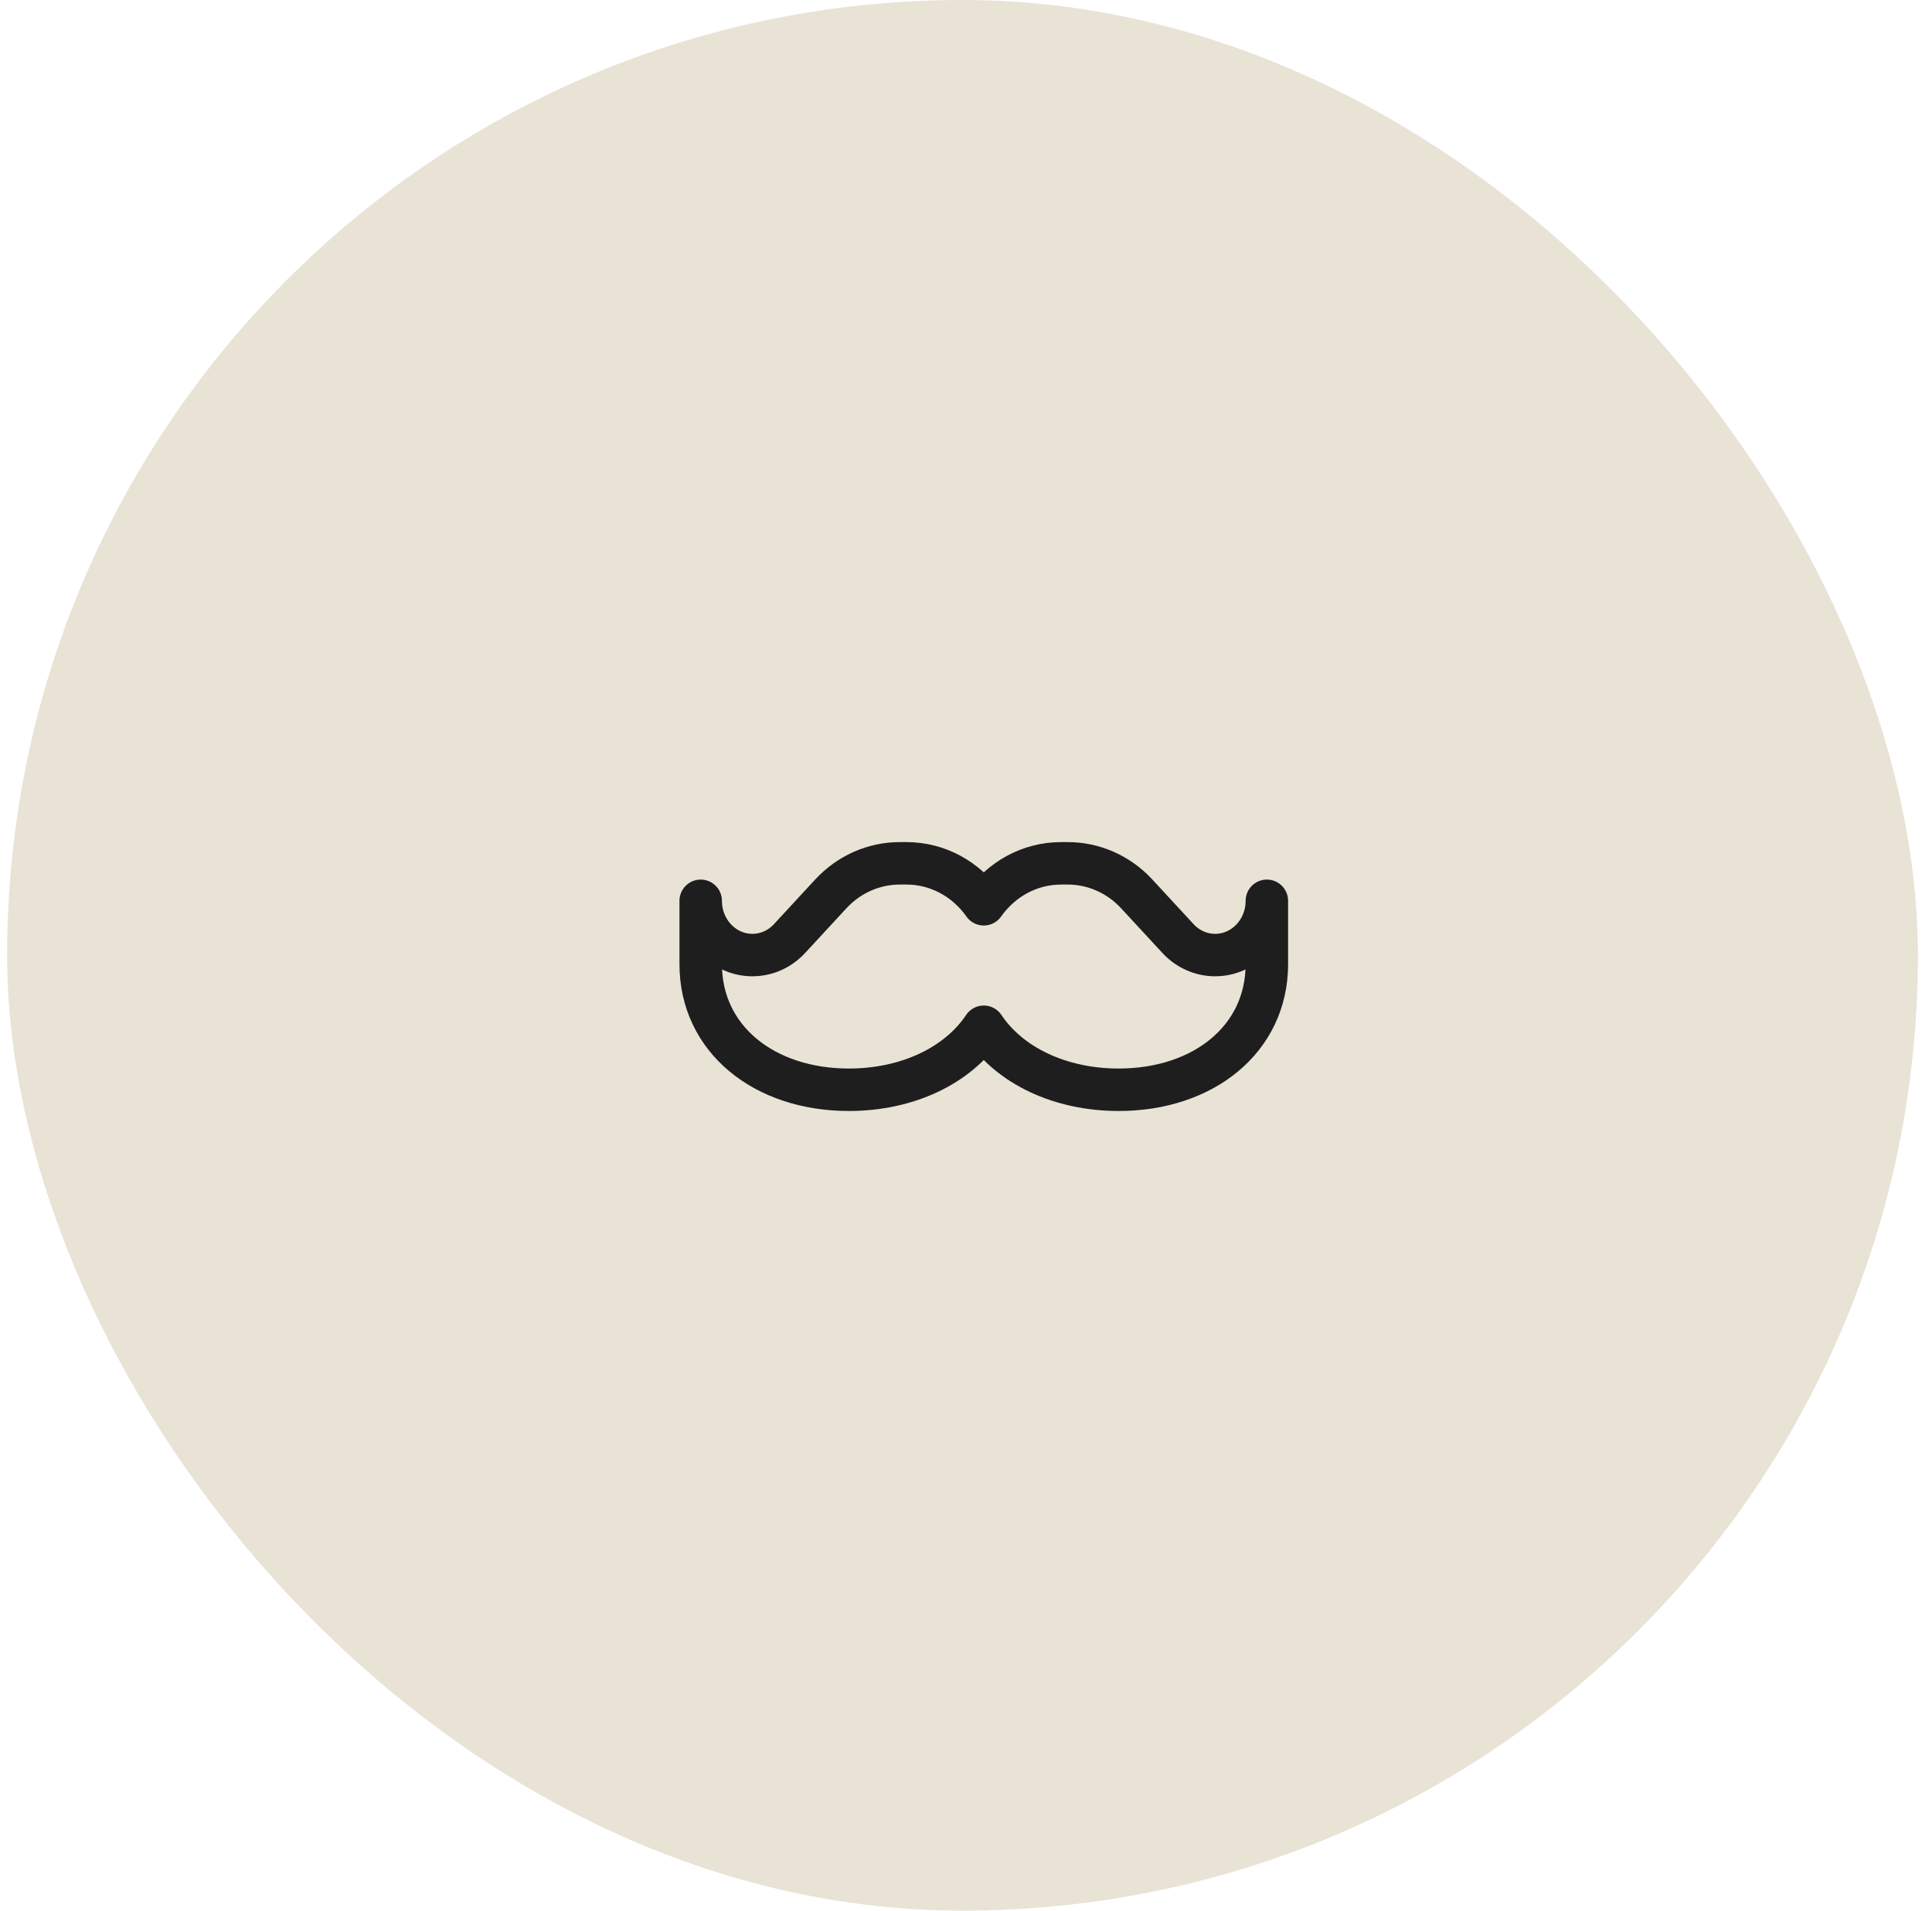
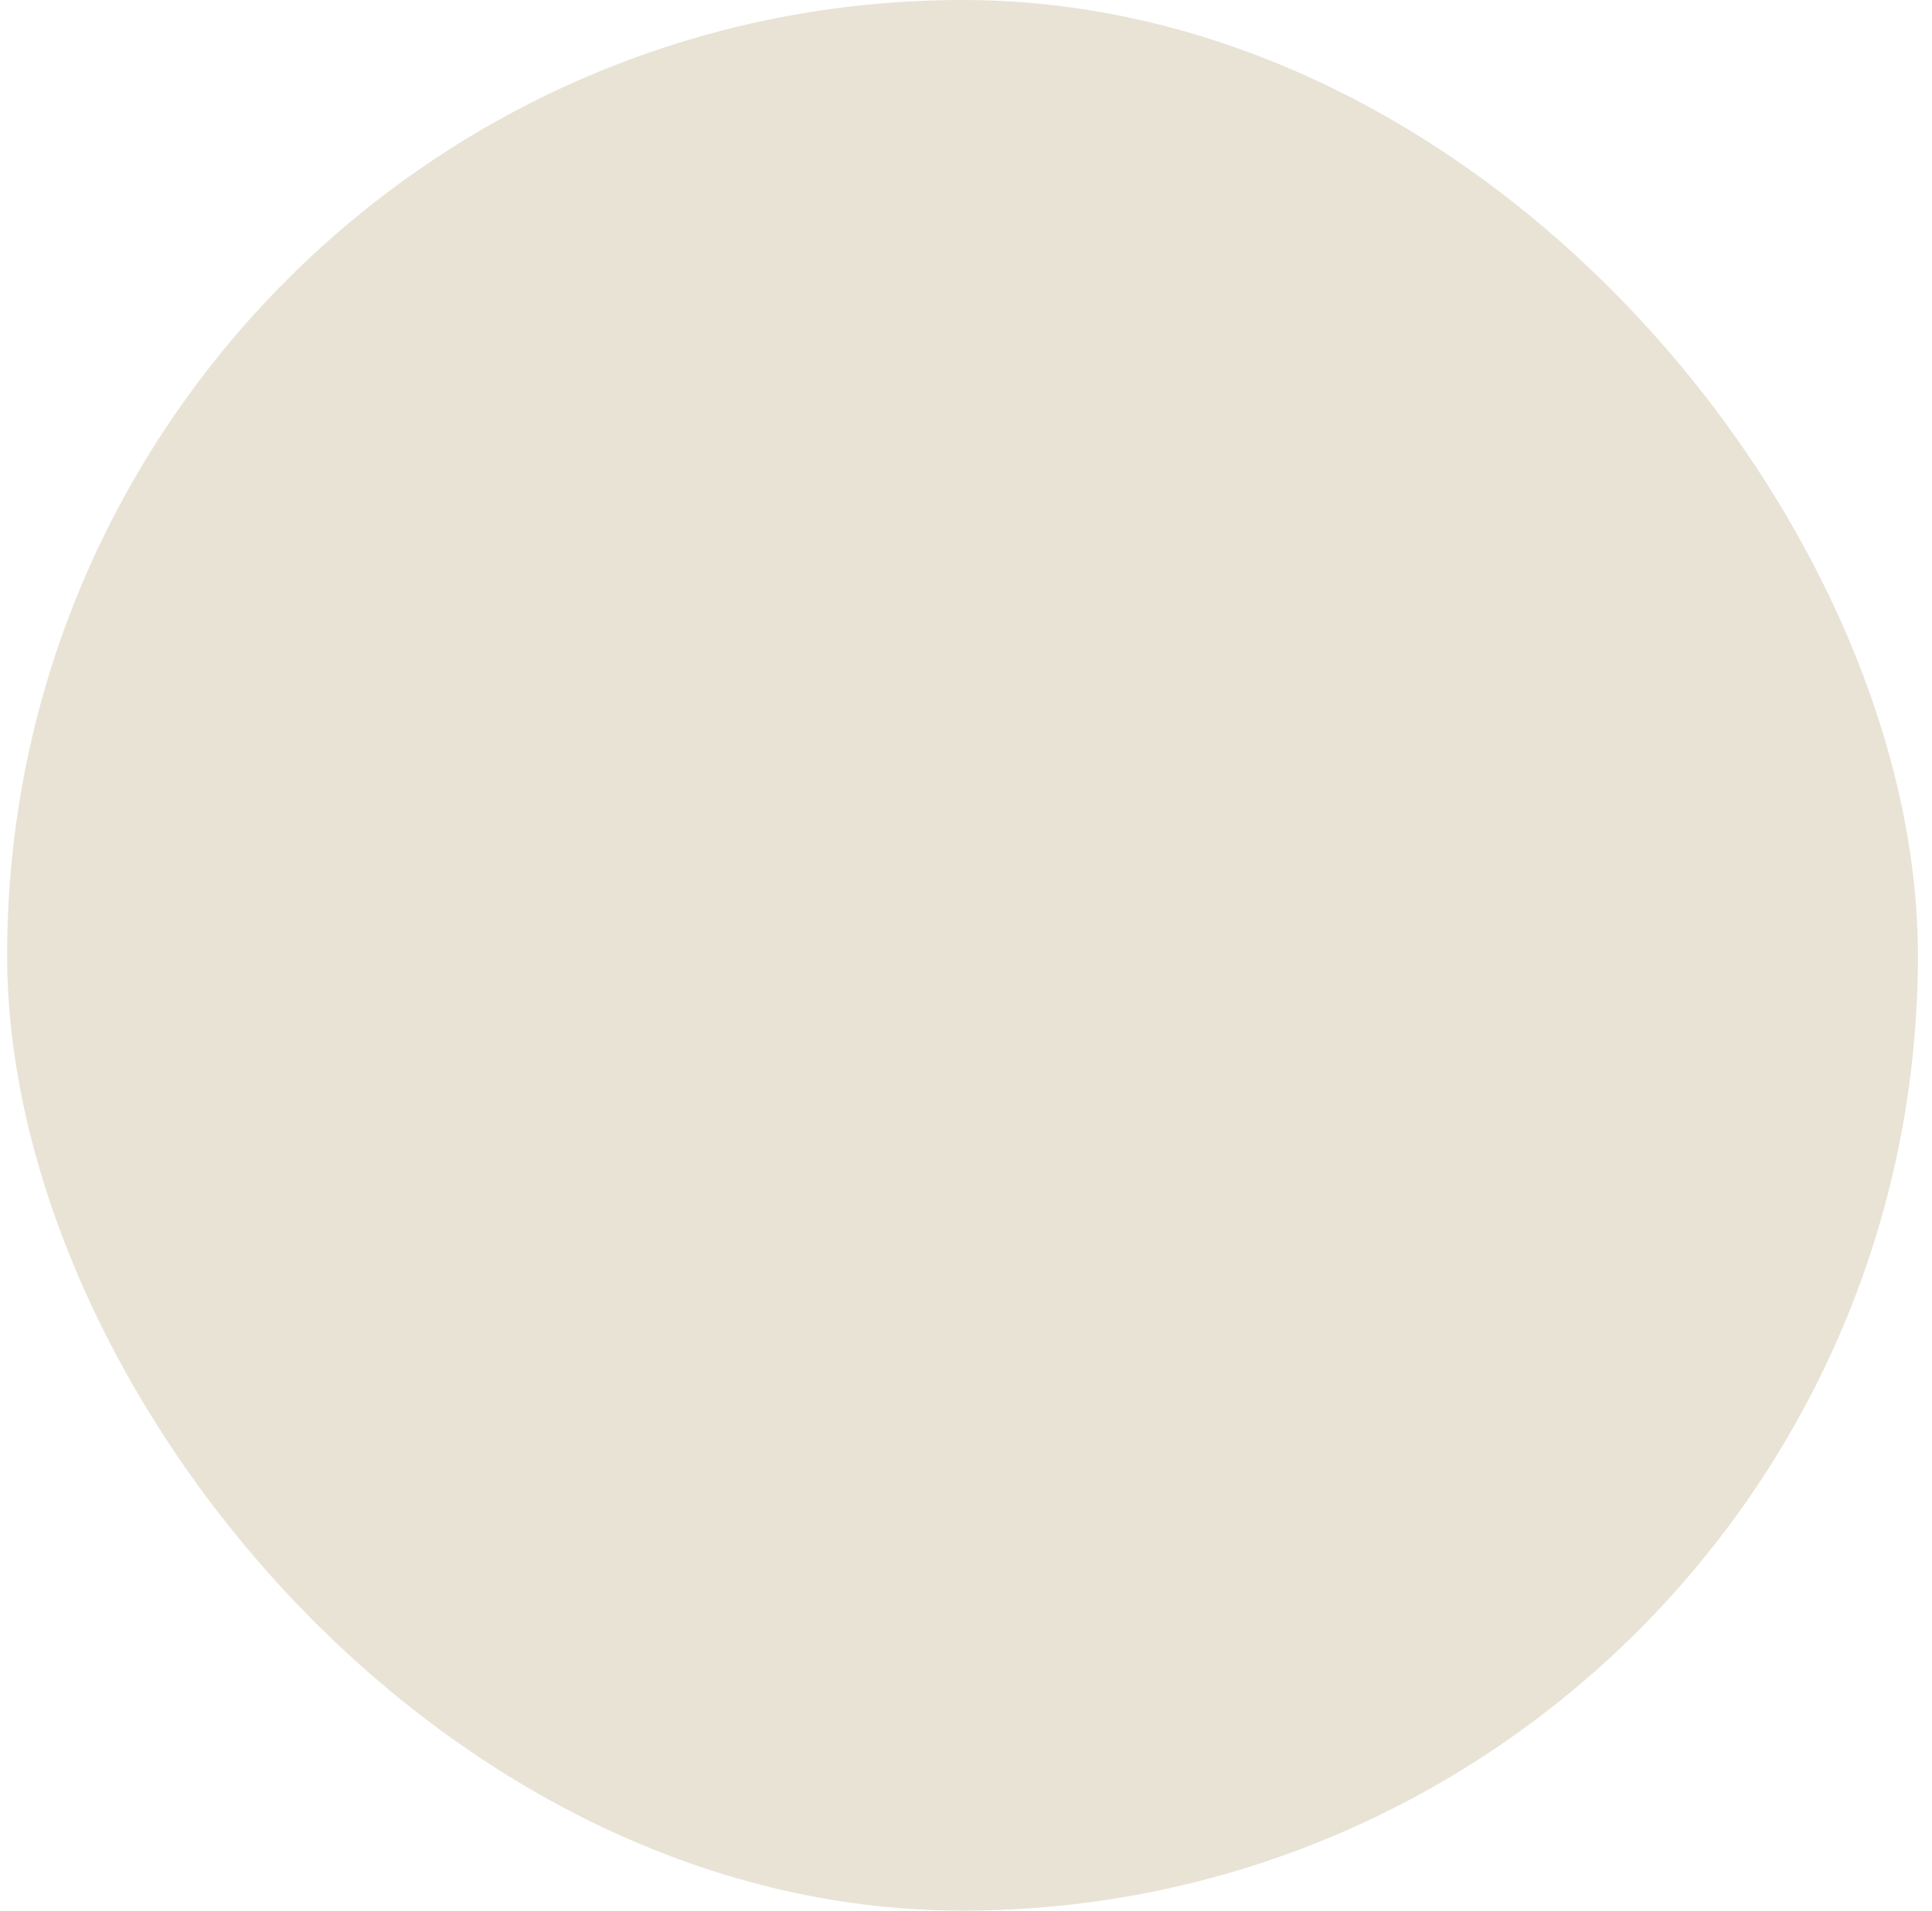
<svg xmlns="http://www.w3.org/2000/svg" width="91" height="90" viewBox="0 0 91 90" fill="none">
  <rect x="0.336" width="90" height="90" rx="45" fill="#E9E3D6" />
-   <path d="M57.235 44.988C56.576 44.988 55.945 44.708 55.486 44.211L53.546 42.111C52.694 41.188 51.521 40.667 50.296 40.667H49.979C48.486 40.667 47.162 41.426 46.337 42.596C45.513 41.426 44.189 40.667 42.696 40.667H42.378C41.153 40.667 39.981 41.188 39.128 42.111L37.188 44.211C36.729 44.708 36.099 44.988 35.439 44.988C34.094 44.988 33.004 43.844 33.004 42.432V45.417C33.004 48.937 35.984 51.333 39.983 51.333C42.723 51.333 45.108 50.207 46.337 48.365C47.566 50.207 49.951 51.333 52.692 51.333C56.69 51.333 59.671 48.937 59.671 45.417V42.432C59.671 43.844 58.58 44.988 57.235 44.988Z" stroke="#1E1E1E" stroke-width="2" stroke-miterlimit="10" stroke-linejoin="round" />
</svg>